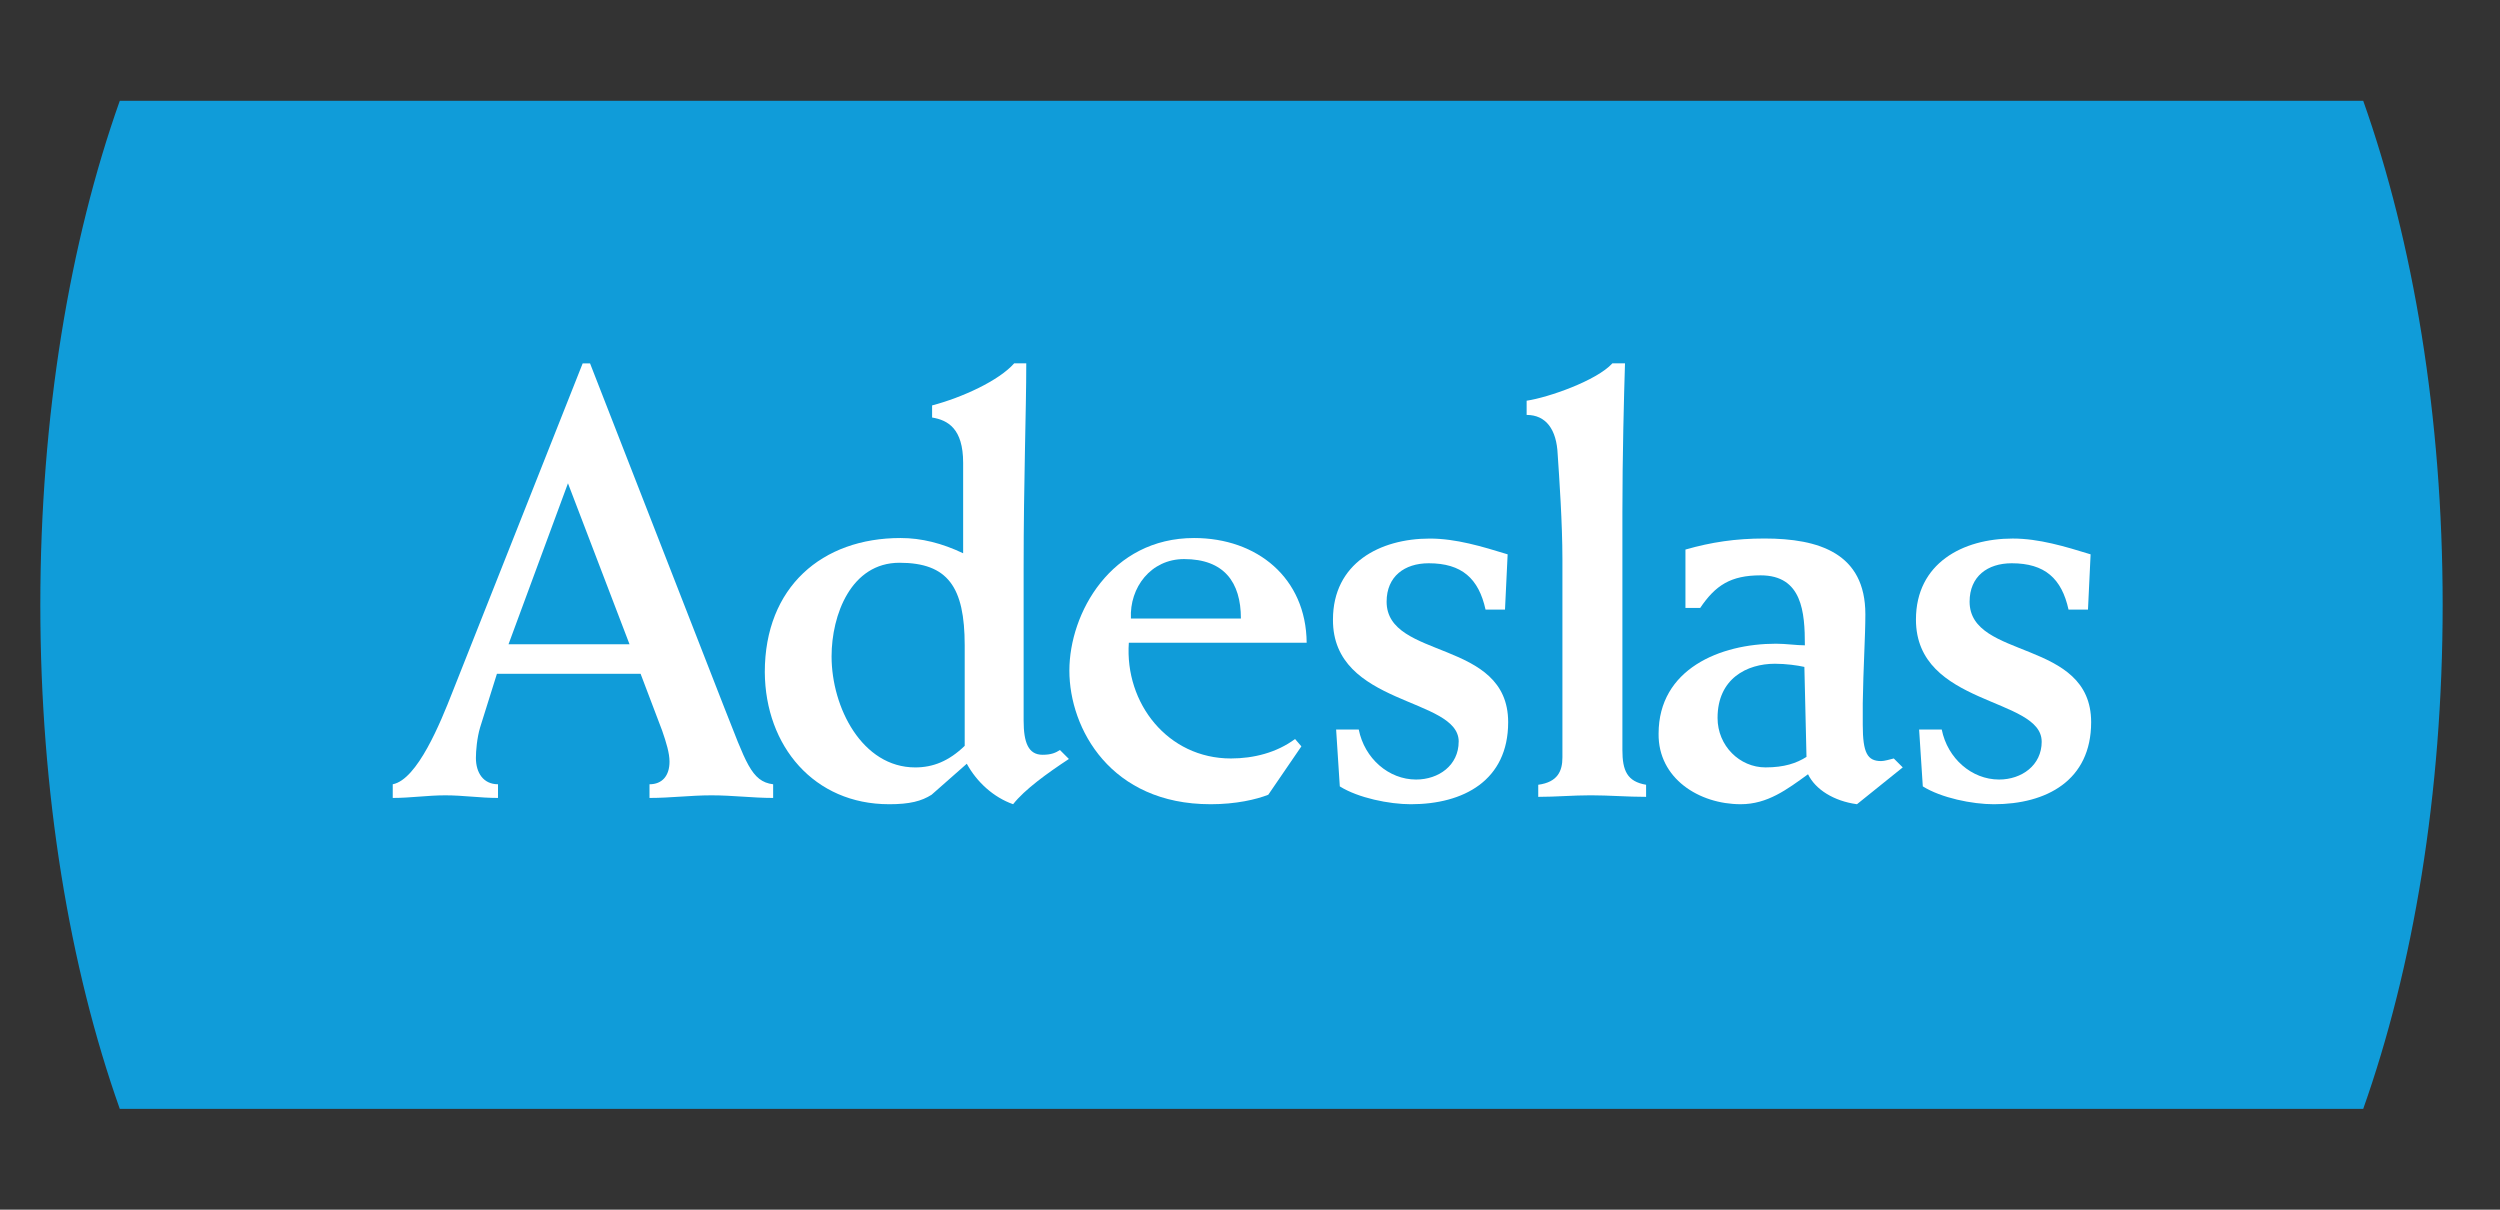
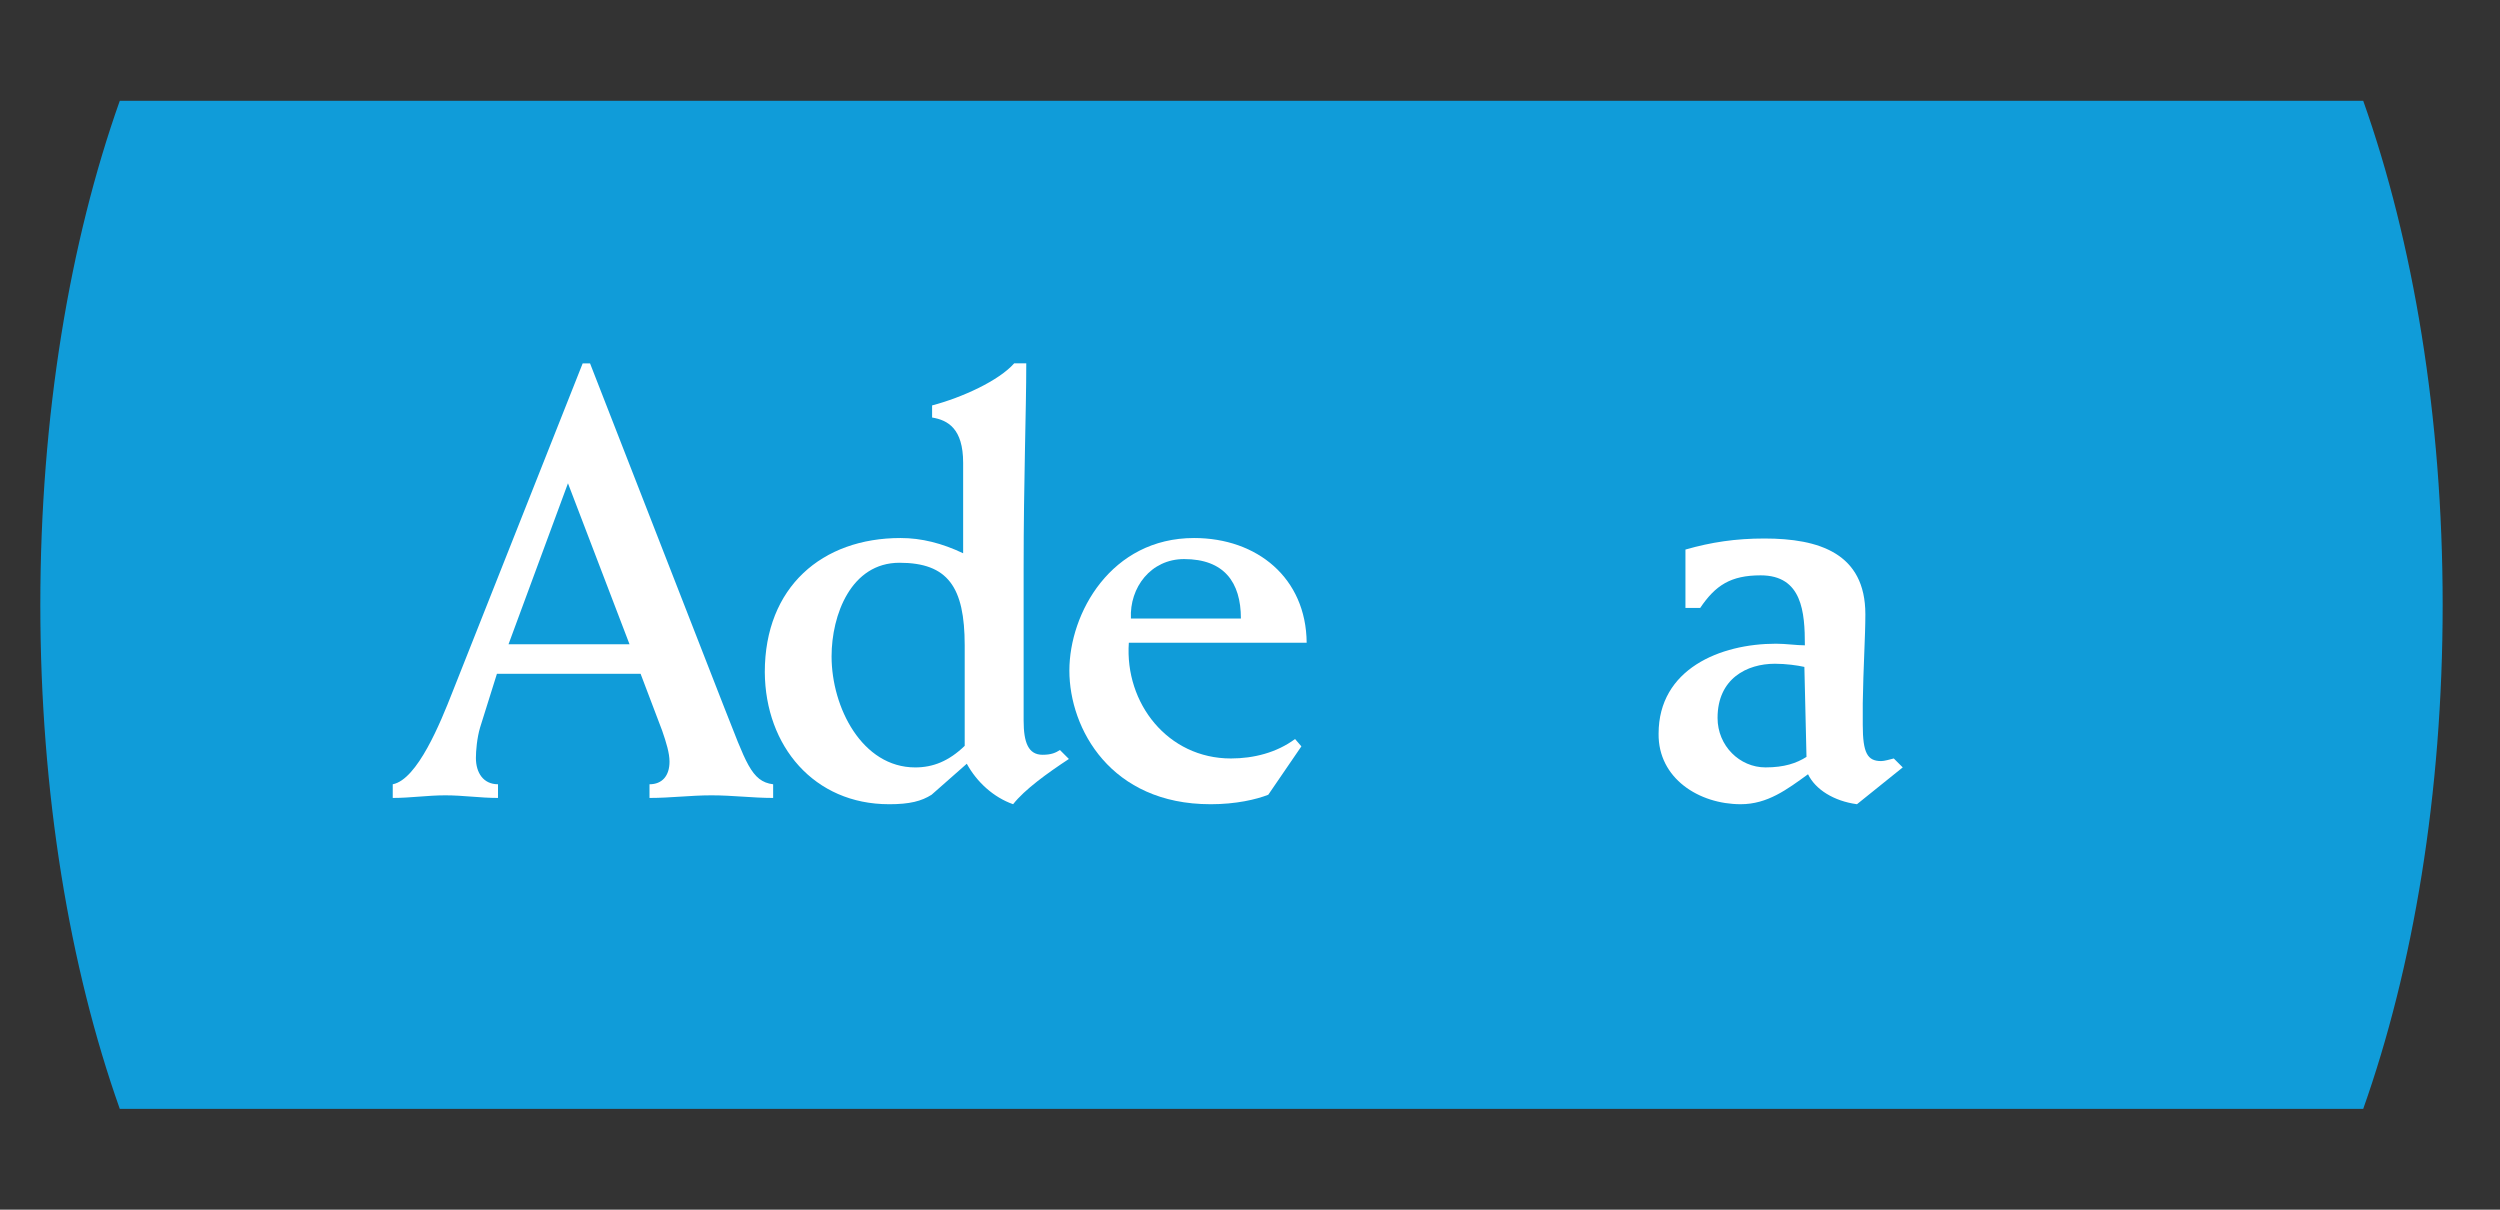
<svg xmlns="http://www.w3.org/2000/svg" width="124" height="60" viewBox="0 0 124 60" fill="none">
  <rect x="0" y="0" width="124" height="60" fill="#333333" stroke="none" />
  <g clip-path="url(#clip0_6019_1652)">
    <path d="M117.215 5H5.941C3.462 11.994 2 20.632 2 30C2 39.368 3.462 48.006 5.941 54.999H117.216C119.694 48.005 121.156 39.368 121.156 30C121.156 20.632 119.694 11.993 117.216 5H117.215Z" fill="#109CD9" />
    <path d="M24.701 39.577V38.899C23.97 38.899 23.605 38.325 23.605 37.593C23.605 37.254 23.657 36.603 23.814 36.079L24.648 33.419H31.773L32.842 36.237C33.051 36.838 33.208 37.359 33.208 37.778C33.208 38.481 32.842 38.9 32.215 38.9V39.578C33.26 39.578 34.251 39.448 35.294 39.448C36.338 39.448 37.33 39.578 38.348 39.578V38.9C37.252 38.768 36.991 37.778 35.922 35.09L29.266 18.023H28.901L22.429 34.359C21.855 35.821 20.707 38.665 19.48 38.9V39.578C20.367 39.578 21.203 39.448 22.089 39.448C22.976 39.448 23.812 39.578 24.699 39.578L24.701 39.577ZM28.171 23.971L31.225 31.957H25.222L28.171 23.971Z" fill="white" />
    <path d="M44.091 39.89C45.134 39.89 45.708 39.735 46.206 39.42L47.953 37.881C48.45 38.794 49.284 39.55 50.25 39.889C50.824 39.158 51.946 38.35 53.017 37.645L52.573 37.201C52.364 37.333 52.156 37.437 51.712 37.437C51.008 37.437 50.772 36.837 50.772 35.739V28.172C50.772 23.787 50.903 20.395 50.903 18.021H50.304C49.547 18.882 47.72 19.717 46.232 20.109V20.709C47.015 20.839 47.772 21.257 47.772 22.954V27.442C46.728 26.946 45.711 26.686 44.667 26.686C40.779 26.686 37.934 29.111 37.934 33.34C37.959 37.019 40.386 39.889 44.092 39.889L44.091 39.89ZM44.613 27.913C47.013 27.913 47.849 29.112 47.849 32.01V36.994C47.065 37.75 46.283 38.064 45.396 38.064C42.76 38.064 41.246 35.089 41.246 32.558C41.246 30.496 42.212 27.913 44.613 27.913V27.913Z" fill="white" />
    <path d="M60.035 39.89C61.314 39.89 62.306 39.654 62.906 39.42L64.549 37.019L64.235 36.655C63.322 37.333 62.175 37.62 61.052 37.62C57.921 37.62 55.781 34.879 55.99 31.88H64.811C64.784 28.669 62.358 26.686 59.226 26.686C55.102 26.686 53.041 30.416 53.041 33.261C53.041 36.158 55.103 39.889 60.035 39.889L60.035 39.89ZM58.73 27.73C60.713 27.73 61.549 28.878 61.549 30.678H56.094C56.017 29.138 57.086 27.73 58.73 27.73Z" fill="white" />
-     <path d="M72.35 36.785C72.35 37.96 71.36 38.665 70.238 38.665C68.88 38.665 67.68 37.62 67.394 36.184H66.272L66.454 39.005C67.367 39.578 68.907 39.89 69.977 39.89C72.586 39.89 74.805 38.717 74.805 35.82C74.805 31.671 68.776 32.741 68.776 29.843C68.776 28.591 69.663 27.938 70.865 27.938C72.507 27.938 73.343 28.695 73.683 30.235H74.648L74.779 27.495C73.501 27.104 72.221 26.713 70.917 26.713C68.436 26.713 66.115 27.938 66.115 30.731C66.09 35.037 72.352 34.566 72.352 36.785H72.35Z" fill="white" />
-     <path d="M77.261 22.536C77.339 23.684 77.496 25.955 77.496 27.729V37.567C77.496 38.245 77.261 38.794 76.297 38.924V39.524C77.182 39.524 78.017 39.447 78.905 39.447C79.793 39.447 80.733 39.524 81.646 39.524V38.924C80.706 38.767 80.471 38.22 80.471 37.201V25.432C80.471 22.639 80.548 19.665 80.6 18.022H79.974C79.191 18.882 76.79 19.718 75.721 19.875V20.58C76.688 20.58 77.209 21.31 77.261 22.537V22.536Z" fill="white" />
    <path d="M86.339 39.889C87.671 39.889 88.636 39.158 89.678 38.403C90.044 39.158 90.957 39.734 92.106 39.889L94.376 38.063L93.932 37.62C93.725 37.672 93.463 37.749 93.306 37.749C92.627 37.749 92.393 37.358 92.393 35.948V34.878C92.418 33.156 92.522 31.564 92.522 30.467C92.522 27.441 90.226 26.71 87.513 26.71C86.077 26.71 84.877 26.893 83.598 27.258V30.155H84.329C85.085 29.033 85.842 28.537 87.328 28.537C89.39 28.537 89.522 30.364 89.522 32.008C89.104 32.008 88.582 31.928 88.086 31.928C85.321 31.928 82.266 33.182 82.266 36.392C82.241 38.612 84.276 39.889 86.339 39.889L86.339 39.889ZM88.035 32.922C88.584 32.922 89.157 33.002 89.497 33.079L89.602 37.542C89.105 37.855 88.505 38.063 87.567 38.063C86.288 38.063 85.191 36.994 85.191 35.61C85.191 33.652 86.653 32.922 88.036 32.922H88.035Z" fill="white" />
-     <path d="M101.268 36.785C101.268 37.959 100.276 38.665 99.154 38.665C97.797 38.665 96.598 37.62 96.31 36.184H95.188L95.371 39.004C96.284 39.577 97.824 39.89 98.894 39.89C101.502 39.89 103.721 38.716 103.721 35.82C103.721 31.671 97.692 32.741 97.692 29.843C97.692 28.591 98.58 27.938 99.781 27.938C101.425 27.938 102.26 28.695 102.599 30.235H103.564L103.694 27.495C102.417 27.104 101.138 26.712 99.831 26.712C97.352 26.712 95.031 27.938 95.031 30.731C95.031 35.037 101.267 34.566 101.267 36.785H101.268Z" fill="white" />
  </g>
  <defs>
    <clipPath id="clip0_6019_1652">
      <rect width="119.155" height="50" fill="white" transform="translate(2 5)" />
    </clipPath>
  </defs>
</svg>